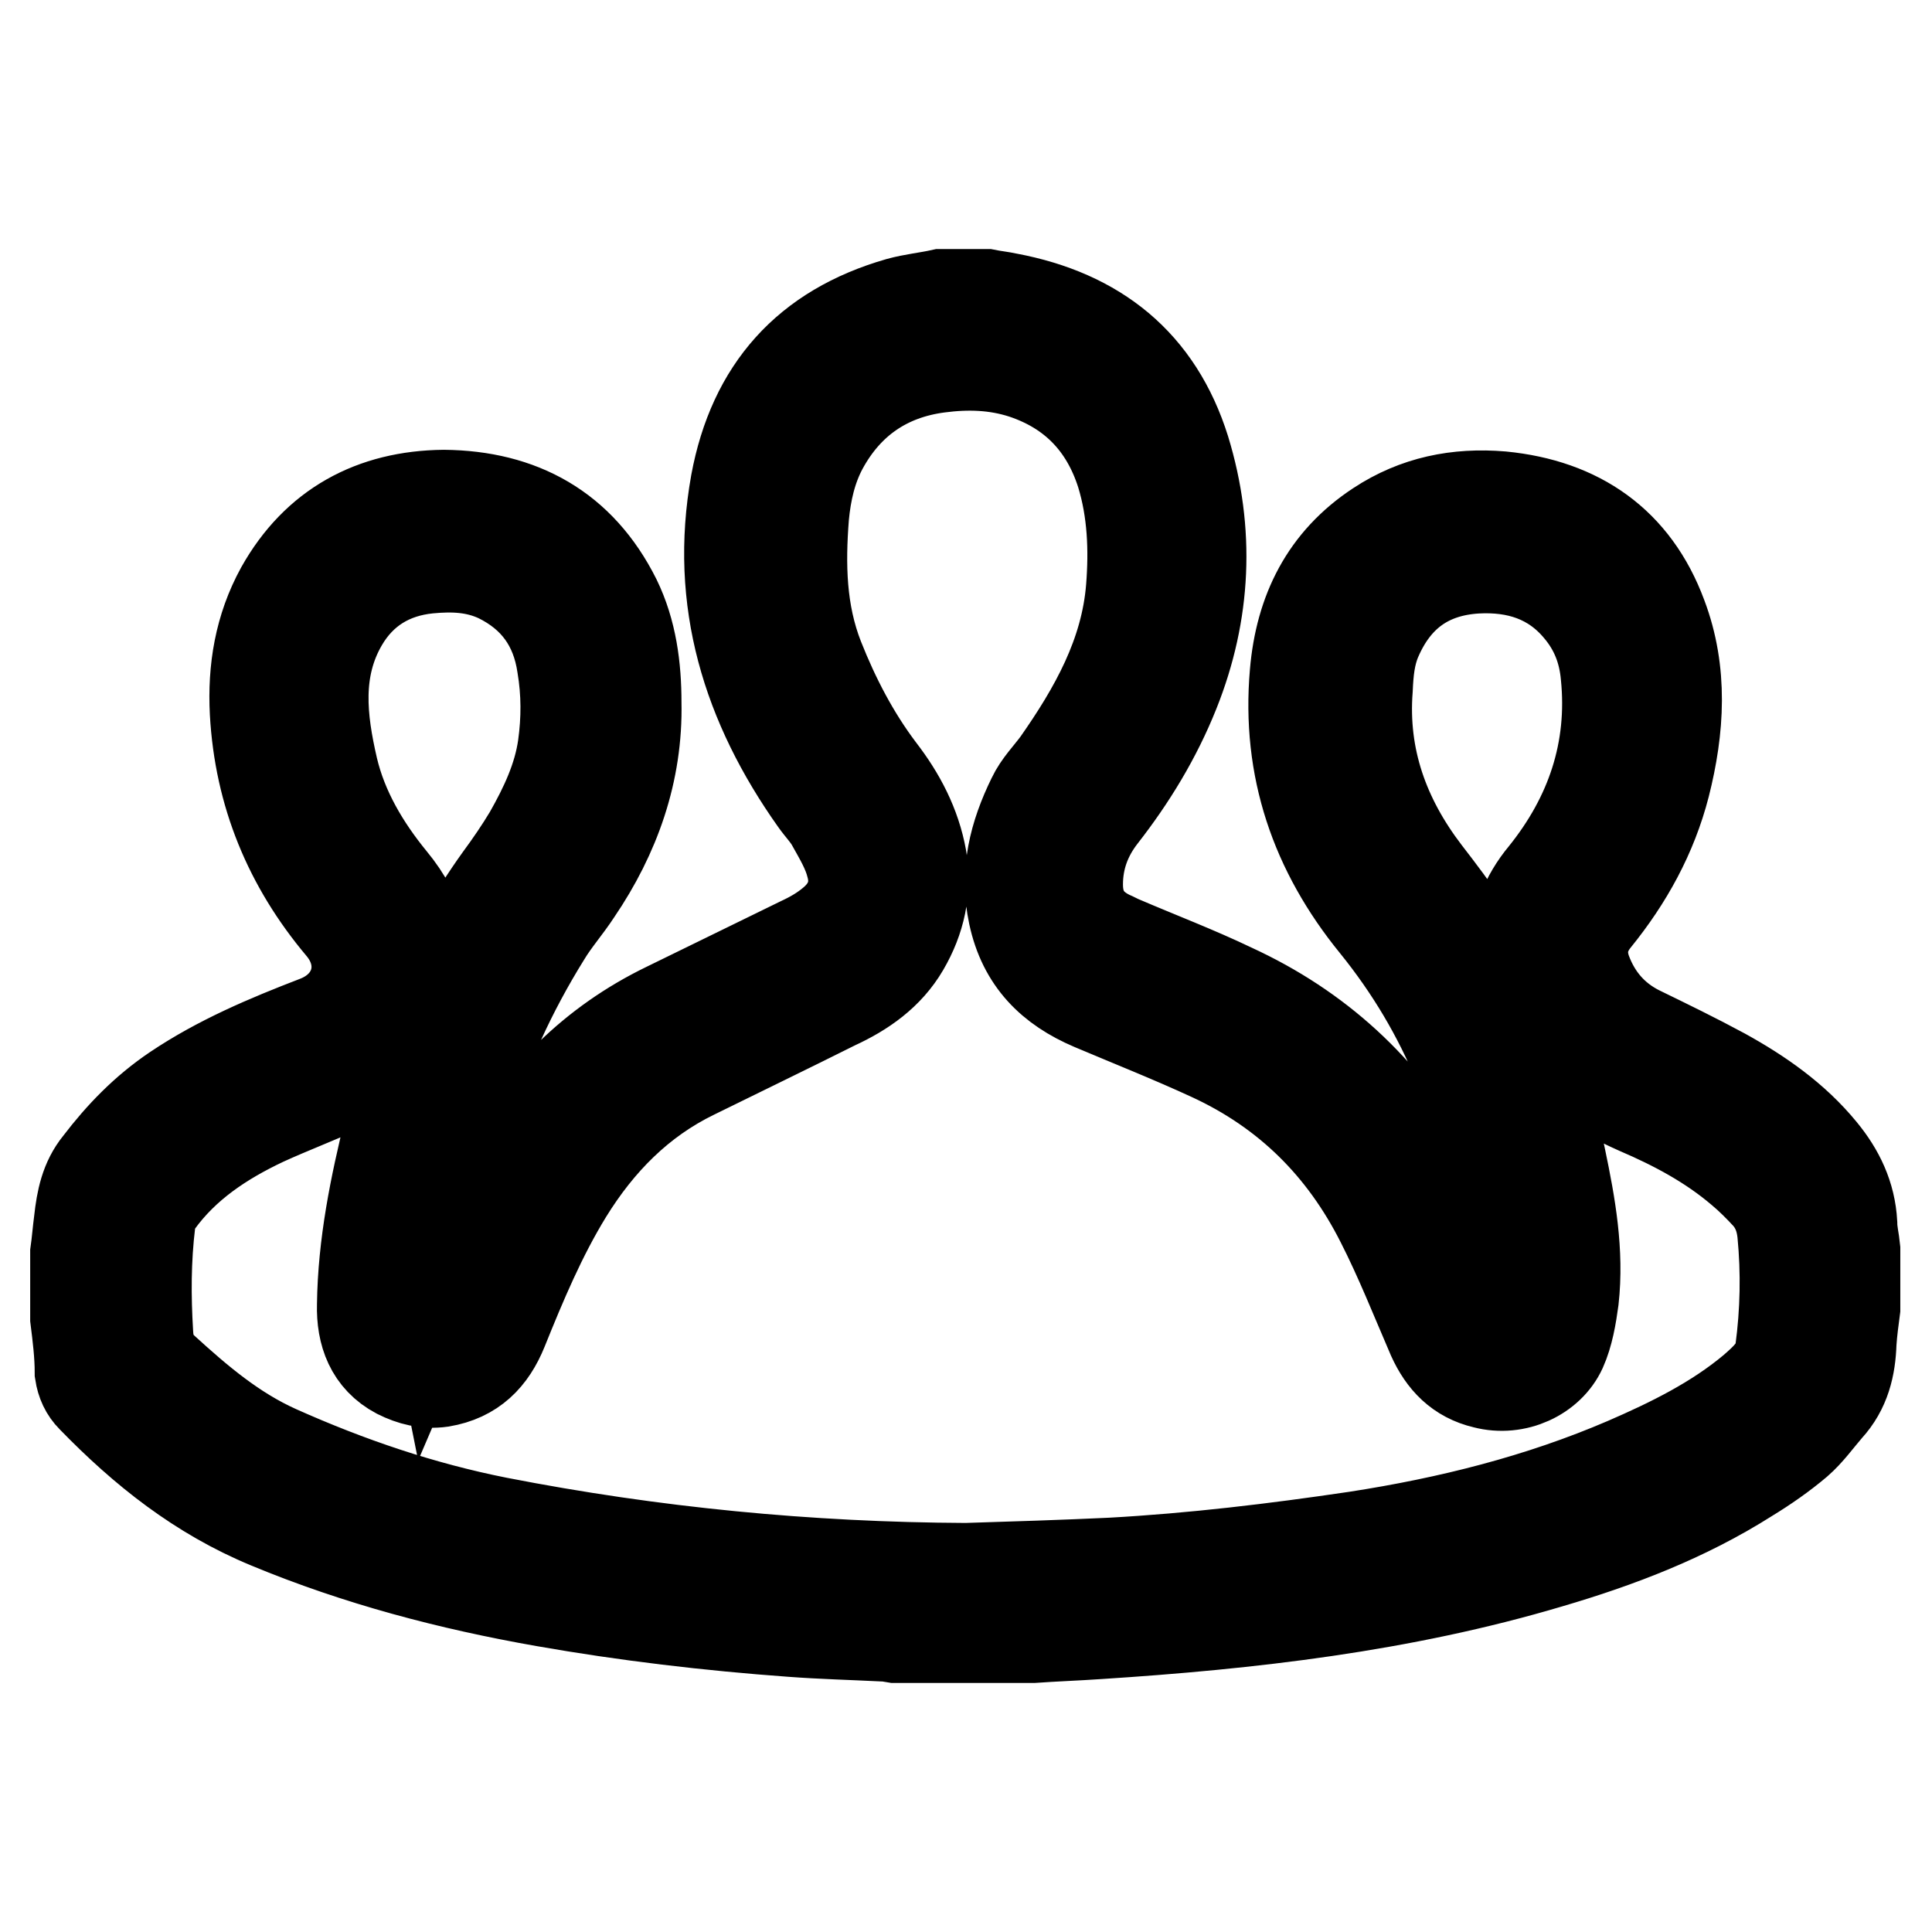
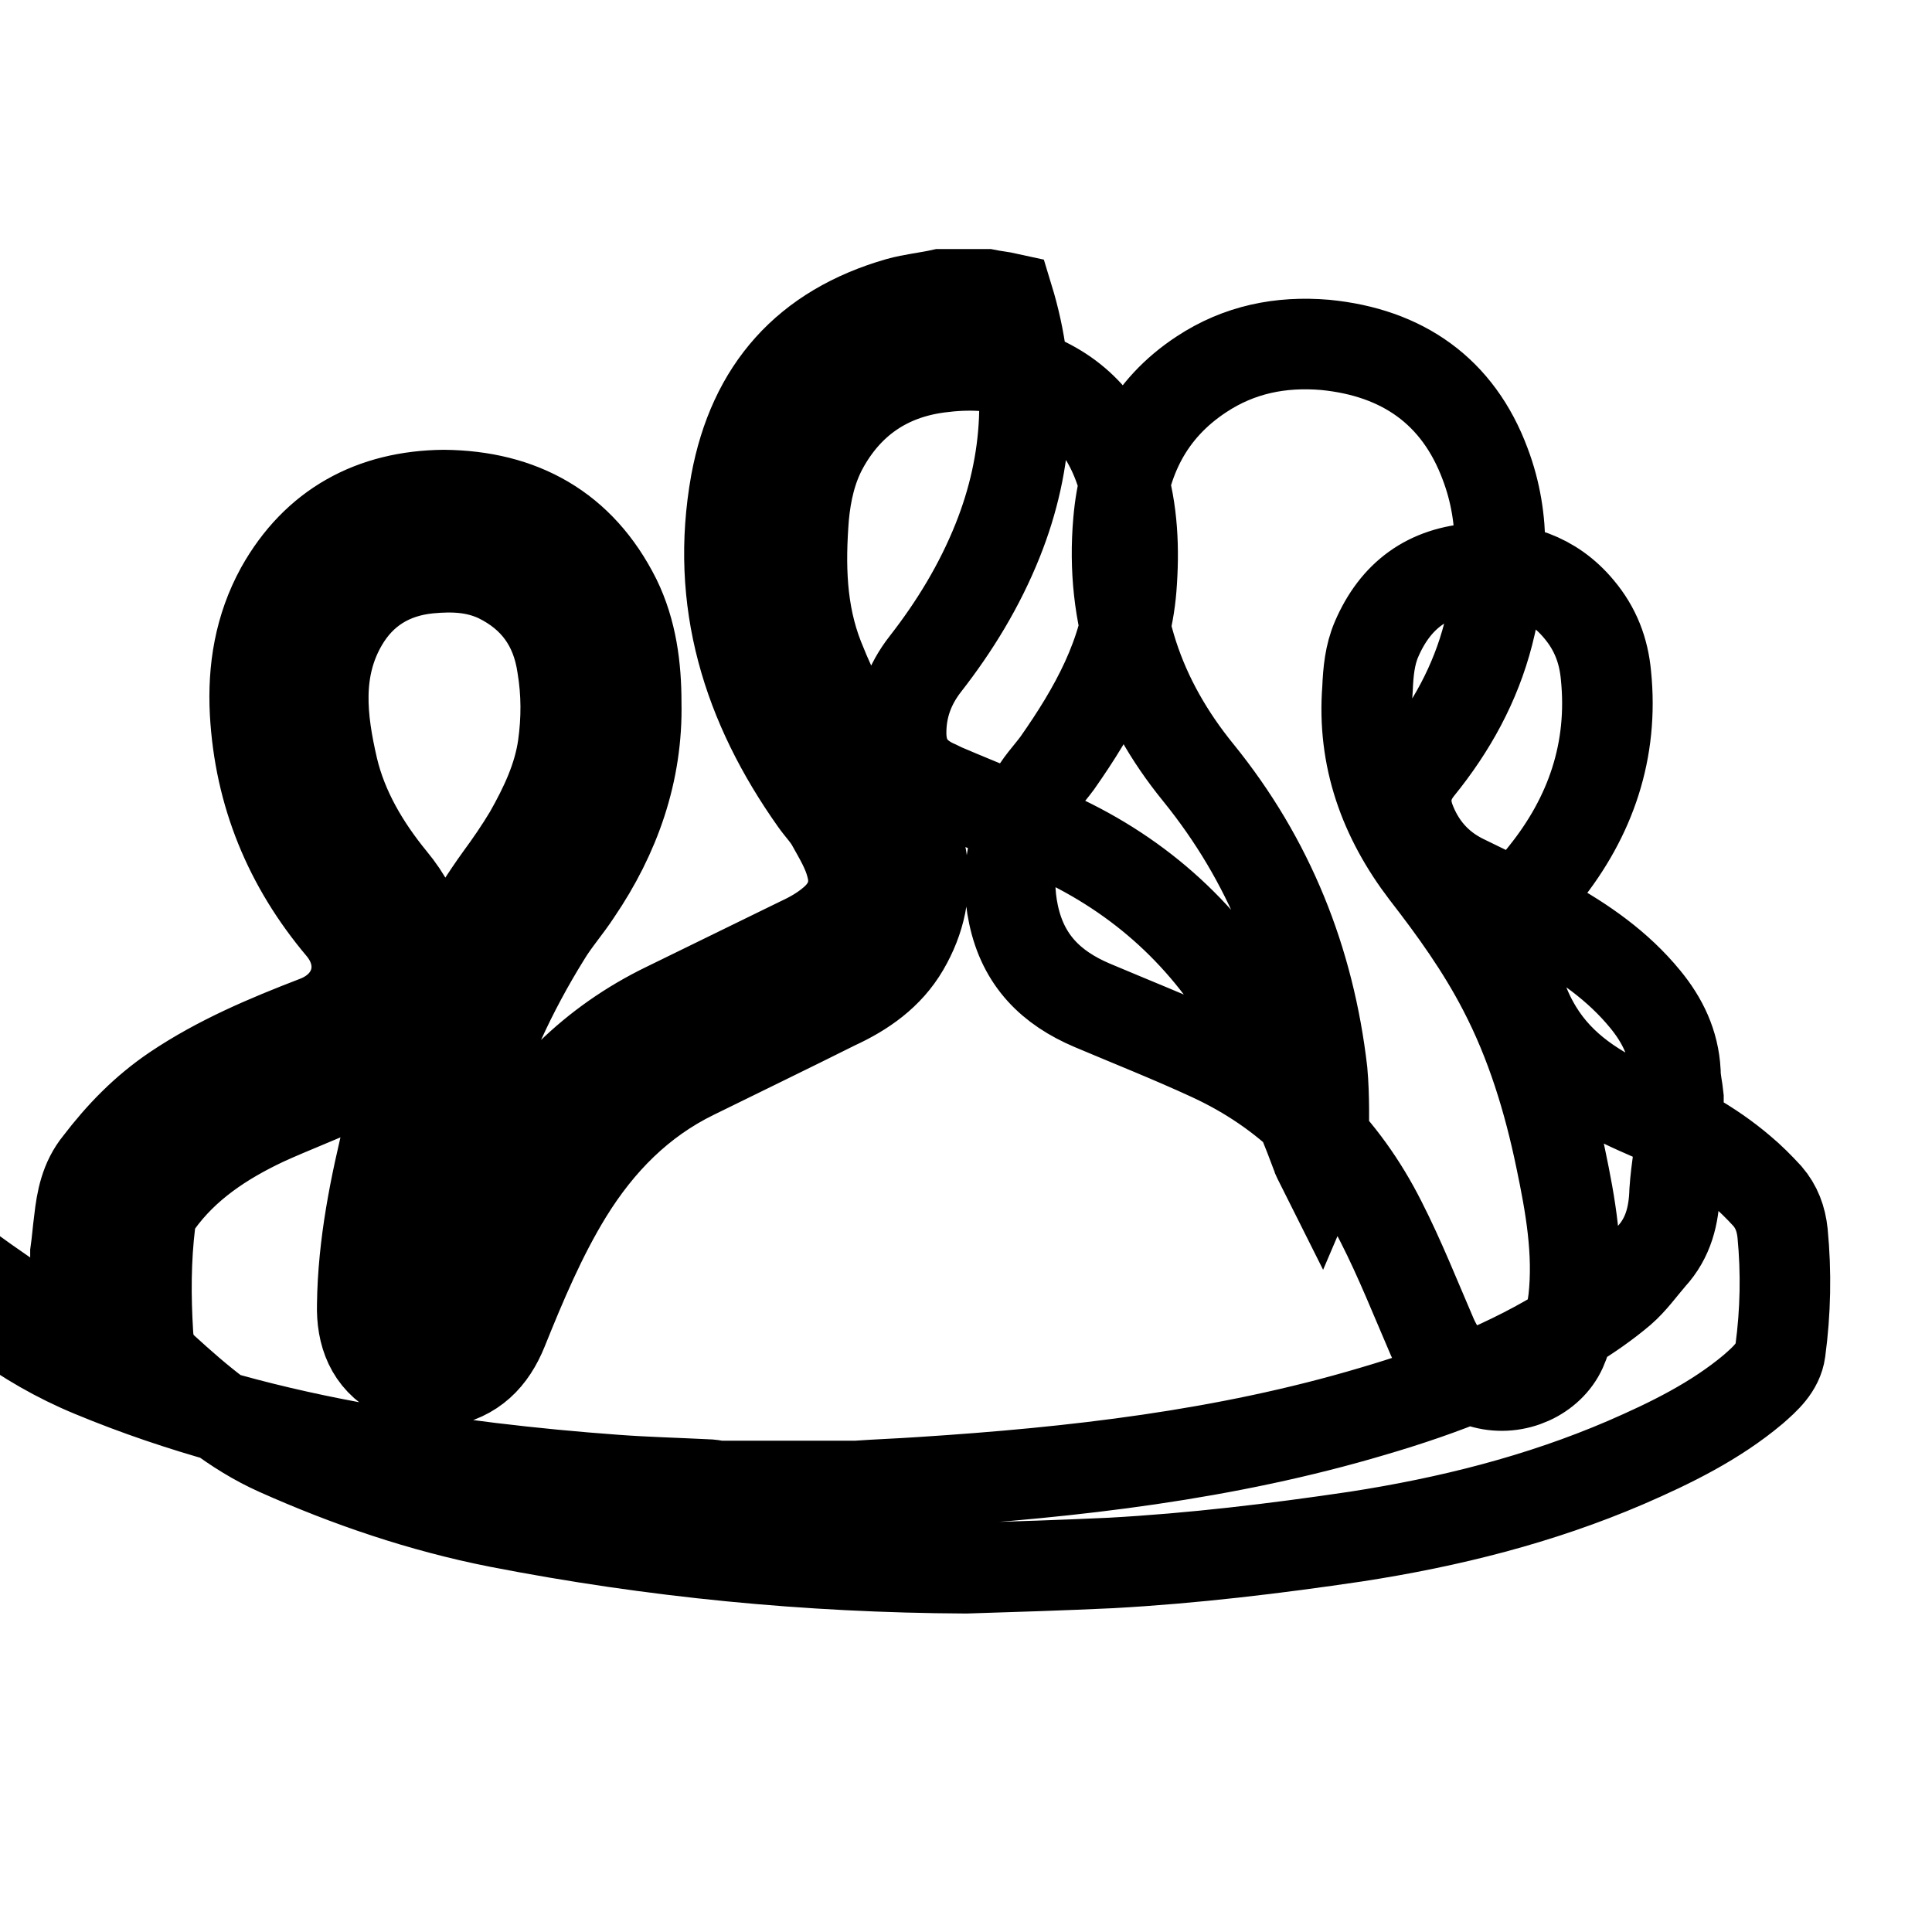
<svg xmlns="http://www.w3.org/2000/svg" version="1.1" x="0px" y="0px" viewBox="0 0 256 256" enable-background="new 0 0 256 256" xml:space="preserve">
  <g>
    <g>
-       <path stroke-width="12" fill-opacity="0" stroke="#000000" d="M10,174.7c0-2.9,0-5.8,0-8.7c0.2-1.4,0.3-2.8,0.5-4.3c0.3-2.7,0.8-5.3,2.6-7.5c2.9-3.8,6.1-7.1,10.1-9.8c5.8-3.9,12.2-6.6,18.7-9.1c5.5-2.1,7.1-8,3.3-12.5c-6.9-8.2-10.8-17.6-11.4-28.4c-0.3-5.7,0.6-11.2,3.4-16.3c4.7-8.4,12.2-12.4,21.6-12.5C69,65.7,76.9,70,81.6,79.4c2.1,4.3,2.7,9,2.7,13.7c0.2,9.2-2.8,17.6-7.9,25.1c-1.3,2-2.9,3.8-4.1,5.8c-9.2,14.8-14,30.9-14.9,48.3c0,0.3,0,0.6,0.1,1.1c0.3-0.7,0.5-1.1,0.6-1.5c2.7-5.7,5.1-11.5,8.1-17c5.1-9.4,12.4-16.7,22.1-21.4c5.9-2.9,11.9-5.8,17.8-8.7c1.5-0.7,2.9-1.5,4.2-2.6c2.4-2,3.3-4.6,2.5-7.5c-0.5-2-1.6-3.8-2.6-5.6c-0.6-1.1-1.5-2-2.2-3c-9-12.7-13.3-26.5-10.5-42.1c2.3-12.4,9.4-20.4,21.6-23.9c1.8-0.5,3.8-0.7,5.6-1.1c2,0,4,0,6,0c1,0.2,2,0.3,2.9,0.5c11.7,2.2,19.8,8.6,23.4,20.1c3.3,10.8,2.8,21.6-1.4,32.1c-2.4,6-5.7,11.4-9.6,16.4c-2.1,2.7-3.2,5.7-3.2,9.1c0,3.2,1.4,5.4,4.3,6.8c0.5,0.2,1,0.5,1.5,0.7c4.9,2.1,9.9,4,14.7,6.3c11.3,5.2,20.1,13.2,26.3,24.2c3.3,5.7,5.9,11.6,8.2,17.8c0.1,0.4,0.3,0.7,0.5,1.1c0.3-0.7,0.5-1.3,0.5-1.9c0-3.4,0.1-6.7-0.2-10.1c-1.7-14.7-7-28-16.4-39.6c-7.9-9.7-11.7-20.7-10.6-33.3c0.7-8.2,4-14.9,11-19.5c5-3.3,10.5-4.4,16.4-3.9c10.2,1,17.6,6.1,21.2,15.8c2.8,7.4,2.3,15,0.4,22.5c-1.7,6.6-4.9,12.4-9.2,17.7c-1.7,2.1-2.1,4.4-1.2,6.9c1.3,3.5,3.6,6.2,7,7.9c3.7,1.8,7.4,3.6,11.1,5.6c4.9,2.7,9.5,5.9,13.1,10.3c2.3,2.8,3.8,5.9,4,9.6c0,1.2,0.3,2.3,0.4,3.4c0,2.6,0,5.3,0,7.9c-0.2,1.5-0.4,3-0.5,4.5c-0.1,3.2-0.8,6.2-3.1,8.7c-1.3,1.5-2.5,3.2-4,4.5c-2,1.7-4.3,3.3-6.6,4.7c-8.2,5.2-17.1,8.6-26.3,11.3c-19.5,5.8-39.6,8.1-59.8,9.4c-2.9,0.2-5.8,0.3-8.6,0.5c-6.1,0-12.2,0-18.3,0c-0.6-0.1-1.1-0.2-1.7-0.2c-4-0.2-8-0.3-12-0.6c-11-0.8-22-2.1-32.8-4c-12.5-2.2-24.7-5.4-36.5-10.3c-9.2-3.8-16.6-9.7-23.4-16.7c-0.9-0.9-1.4-2-1.6-3.3C10.6,179.5,10.3,177.1,10,174.7z M128,207.8c6.4-0.2,12.8-0.4,19.2-0.7c10.9-0.6,21.7-1.9,32.5-3.5c12.3-1.9,24.3-4.9,35.7-9.8c6-2.6,11.9-5.5,16.9-9.7c1.6-1.4,3.3-2.9,3.6-5.1c0.7-5.2,0.8-10.4,0.3-15.6c-0.2-1.9-0.8-3.5-2-4.9c-1.1-1.2-2.3-2.4-3.5-3.4c-4.1-3.5-8.8-6-13.7-8.1c-5.4-2.4-10.2-5.4-13.3-10.5c-2-3.3-3.1-6.8-3-10.5c0.1-3.7,1.4-7.1,3.9-10.1c6.2-7.7,9.2-16.5,8.2-26.4c-0.3-3.3-1.4-6.2-3.6-8.8c-3.5-4.2-8.2-5.7-13.6-5.4c-6.4,0.4-10.7,3.6-13.2,9.4c-0.9,2.1-1.1,4.3-1.2,6.6c-0.7,9.1,2.2,17.1,7.7,24.3c3.8,4.9,7.4,9.9,10.3,15.5c3.7,7.1,6,14.7,7.6,22.4c1.3,6.2,2.4,12.4,1.7,18.7c-0.3,2.2-0.7,4.6-1.6,6.6c-1.6,3.5-6,5.6-10.2,4.5c-3.4-0.8-5.5-3-6.9-6.1c-2.2-5.1-4.3-10.4-6.8-15.3c-5-9.9-12.4-17.3-22.6-22c-5.2-2.4-10.5-4.5-15.7-6.7c-5.4-2.3-9.1-5.9-10.4-12c-1.2-5.6,0.1-10.6,2.5-15.5c0.8-1.7,2.2-3.1,3.3-4.6c4.9-7,9.1-14.4,9.8-23.2c0.4-5.1,0.2-10.2-1.3-15.1c-2.1-6.6-6.4-11.1-13-13.3c-3.7-1.2-7.4-1.3-11.2-0.8c-6.9,0.9-12.1,4.5-15.4,10.6c-1.5,2.8-2.2,5.9-2.5,9.1c-0.5,6.4-0.4,12.7,2,18.8c2.1,5.3,4.7,10.3,8.1,14.8c2.7,3.5,4.7,7.3,5.5,11.7c0.7,4.3-0.2,8.2-2.3,11.8c-2.1,3.6-5.4,5.9-9.1,7.6c-6.2,3.1-12.4,6.1-18.7,9.2c-7.2,3.5-12.6,9-16.8,15.8c-3.5,5.7-6.1,11.9-8.6,18.1c-1.5,3.7-3.9,6.2-8.1,6.9c-2.1,0.3-4-0.2-5.8-1.1c-3.6-1.9-4.8-5.3-4.7-9.1c0.1-8,1.7-15.8,3.6-23.5c3-11.8,7.4-23,14.6-33c1.4-1.9,2.7-3.8,3.9-5.8c2.1-3.7,3.9-7.5,4.5-11.7c0.5-3.6,0.5-7.1-0.1-10.7c-0.8-5.4-3.6-9.3-8.5-11.7c-3-1.4-6-1.5-9.2-1.2c-5,0.5-8.9,2.9-11.4,7.2c-3.6,6.2-2.8,12.8-1.3,19.3c1.3,5.5,4.2,10.4,7.8,14.8c3.9,4.7,5.3,10,3.7,16.1c-1.5,5.4-5,8.9-9.9,11.2c-3.5,1.6-7.2,3-10.7,4.6c-5.5,2.6-10.5,5.9-14.1,10.9c-0.5,0.7-0.9,1.7-1,2.6c-0.6,4.9-0.6,9.8-0.3,14.7c0.1,1.9,0.6,3.3,2.1,4.7c4.6,4.2,9.3,8.2,15.1,10.8c9.4,4.2,19.1,7.5,29.2,9.5C86.5,205.7,107.1,207.7,128,207.8z" />
+       <path stroke-width="12" fill-opacity="0" stroke="#000000" d="M10,174.7c0-2.9,0-5.8,0-8.7c0.2-1.4,0.3-2.8,0.5-4.3c0.3-2.7,0.8-5.3,2.6-7.5c2.9-3.8,6.1-7.1,10.1-9.8c5.8-3.9,12.2-6.6,18.7-9.1c5.5-2.1,7.1-8,3.3-12.5c-6.9-8.2-10.8-17.6-11.4-28.4c-0.3-5.7,0.6-11.2,3.4-16.3c4.7-8.4,12.2-12.4,21.6-12.5C69,65.7,76.9,70,81.6,79.4c2.1,4.3,2.7,9,2.7,13.7c0.2,9.2-2.8,17.6-7.9,25.1c-1.3,2-2.9,3.8-4.1,5.8c-9.2,14.8-14,30.9-14.9,48.3c0,0.3,0,0.6,0.1,1.1c0.3-0.7,0.5-1.1,0.6-1.5c2.7-5.7,5.1-11.5,8.1-17c5.1-9.4,12.4-16.7,22.1-21.4c5.9-2.9,11.9-5.8,17.8-8.7c1.5-0.7,2.9-1.5,4.2-2.6c2.4-2,3.3-4.6,2.5-7.5c-0.5-2-1.6-3.8-2.6-5.6c-0.6-1.1-1.5-2-2.2-3c-9-12.7-13.3-26.5-10.5-42.1c2.3-12.4,9.4-20.4,21.6-23.9c1.8-0.5,3.8-0.7,5.6-1.1c2,0,4,0,6,0c1,0.2,2,0.3,2.9,0.5c3.3,10.8,2.8,21.6-1.4,32.1c-2.4,6-5.7,11.4-9.6,16.4c-2.1,2.7-3.2,5.7-3.2,9.1c0,3.2,1.4,5.4,4.3,6.8c0.5,0.2,1,0.5,1.5,0.7c4.9,2.1,9.9,4,14.7,6.3c11.3,5.2,20.1,13.2,26.3,24.2c3.3,5.7,5.9,11.6,8.2,17.8c0.1,0.4,0.3,0.7,0.5,1.1c0.3-0.7,0.5-1.3,0.5-1.9c0-3.4,0.1-6.7-0.2-10.1c-1.7-14.7-7-28-16.4-39.6c-7.9-9.7-11.7-20.7-10.6-33.3c0.7-8.2,4-14.9,11-19.5c5-3.3,10.5-4.4,16.4-3.9c10.2,1,17.6,6.1,21.2,15.8c2.8,7.4,2.3,15,0.4,22.5c-1.7,6.6-4.9,12.4-9.2,17.7c-1.7,2.1-2.1,4.4-1.2,6.9c1.3,3.5,3.6,6.2,7,7.9c3.7,1.8,7.4,3.6,11.1,5.6c4.9,2.7,9.5,5.9,13.1,10.3c2.3,2.8,3.8,5.9,4,9.6c0,1.2,0.3,2.3,0.4,3.4c0,2.6,0,5.3,0,7.9c-0.2,1.5-0.4,3-0.5,4.5c-0.1,3.2-0.8,6.2-3.1,8.7c-1.3,1.5-2.5,3.2-4,4.5c-2,1.7-4.3,3.3-6.6,4.7c-8.2,5.2-17.1,8.6-26.3,11.3c-19.5,5.8-39.6,8.1-59.8,9.4c-2.9,0.2-5.8,0.3-8.6,0.5c-6.1,0-12.2,0-18.3,0c-0.6-0.1-1.1-0.2-1.7-0.2c-4-0.2-8-0.3-12-0.6c-11-0.8-22-2.1-32.8-4c-12.5-2.2-24.7-5.4-36.5-10.3c-9.2-3.8-16.6-9.7-23.4-16.7c-0.9-0.9-1.4-2-1.6-3.3C10.6,179.5,10.3,177.1,10,174.7z M128,207.8c6.4-0.2,12.8-0.4,19.2-0.7c10.9-0.6,21.7-1.9,32.5-3.5c12.3-1.9,24.3-4.9,35.7-9.8c6-2.6,11.9-5.5,16.9-9.7c1.6-1.4,3.3-2.9,3.6-5.1c0.7-5.2,0.8-10.4,0.3-15.6c-0.2-1.9-0.8-3.5-2-4.9c-1.1-1.2-2.3-2.4-3.5-3.4c-4.1-3.5-8.8-6-13.7-8.1c-5.4-2.4-10.2-5.4-13.3-10.5c-2-3.3-3.1-6.8-3-10.5c0.1-3.7,1.4-7.1,3.9-10.1c6.2-7.7,9.2-16.5,8.2-26.4c-0.3-3.3-1.4-6.2-3.6-8.8c-3.5-4.2-8.2-5.7-13.6-5.4c-6.4,0.4-10.7,3.6-13.2,9.4c-0.9,2.1-1.1,4.3-1.2,6.6c-0.7,9.1,2.2,17.1,7.7,24.3c3.8,4.9,7.4,9.9,10.3,15.5c3.7,7.1,6,14.7,7.6,22.4c1.3,6.2,2.4,12.4,1.7,18.7c-0.3,2.2-0.7,4.6-1.6,6.6c-1.6,3.5-6,5.6-10.2,4.5c-3.4-0.8-5.5-3-6.9-6.1c-2.2-5.1-4.3-10.4-6.8-15.3c-5-9.9-12.4-17.3-22.6-22c-5.2-2.4-10.5-4.5-15.7-6.7c-5.4-2.3-9.1-5.9-10.4-12c-1.2-5.6,0.1-10.6,2.5-15.5c0.8-1.7,2.2-3.1,3.3-4.6c4.9-7,9.1-14.4,9.8-23.2c0.4-5.1,0.2-10.2-1.3-15.1c-2.1-6.6-6.4-11.1-13-13.3c-3.7-1.2-7.4-1.3-11.2-0.8c-6.9,0.9-12.1,4.5-15.4,10.6c-1.5,2.8-2.2,5.9-2.5,9.1c-0.5,6.4-0.4,12.7,2,18.8c2.1,5.3,4.7,10.3,8.1,14.8c2.7,3.5,4.7,7.3,5.5,11.7c0.7,4.3-0.2,8.2-2.3,11.8c-2.1,3.6-5.4,5.9-9.1,7.6c-6.2,3.1-12.4,6.1-18.7,9.2c-7.2,3.5-12.6,9-16.8,15.8c-3.5,5.7-6.1,11.9-8.6,18.1c-1.5,3.7-3.9,6.2-8.1,6.9c-2.1,0.3-4-0.2-5.8-1.1c-3.6-1.9-4.8-5.3-4.7-9.1c0.1-8,1.7-15.8,3.6-23.5c3-11.8,7.4-23,14.6-33c1.4-1.9,2.7-3.8,3.9-5.8c2.1-3.7,3.9-7.5,4.5-11.7c0.5-3.6,0.5-7.1-0.1-10.7c-0.8-5.4-3.6-9.3-8.5-11.7c-3-1.4-6-1.5-9.2-1.2c-5,0.5-8.9,2.9-11.4,7.2c-3.6,6.2-2.8,12.8-1.3,19.3c1.3,5.5,4.2,10.4,7.8,14.8c3.9,4.7,5.3,10,3.7,16.1c-1.5,5.4-5,8.9-9.9,11.2c-3.5,1.6-7.2,3-10.7,4.6c-5.5,2.6-10.5,5.9-14.1,10.9c-0.5,0.7-0.9,1.7-1,2.6c-0.6,4.9-0.6,9.8-0.3,14.7c0.1,1.9,0.6,3.3,2.1,4.7c4.6,4.2,9.3,8.2,15.1,10.8c9.4,4.2,19.1,7.5,29.2,9.5C86.5,205.7,107.1,207.7,128,207.8z" />
    </g>
  </g>
</svg>